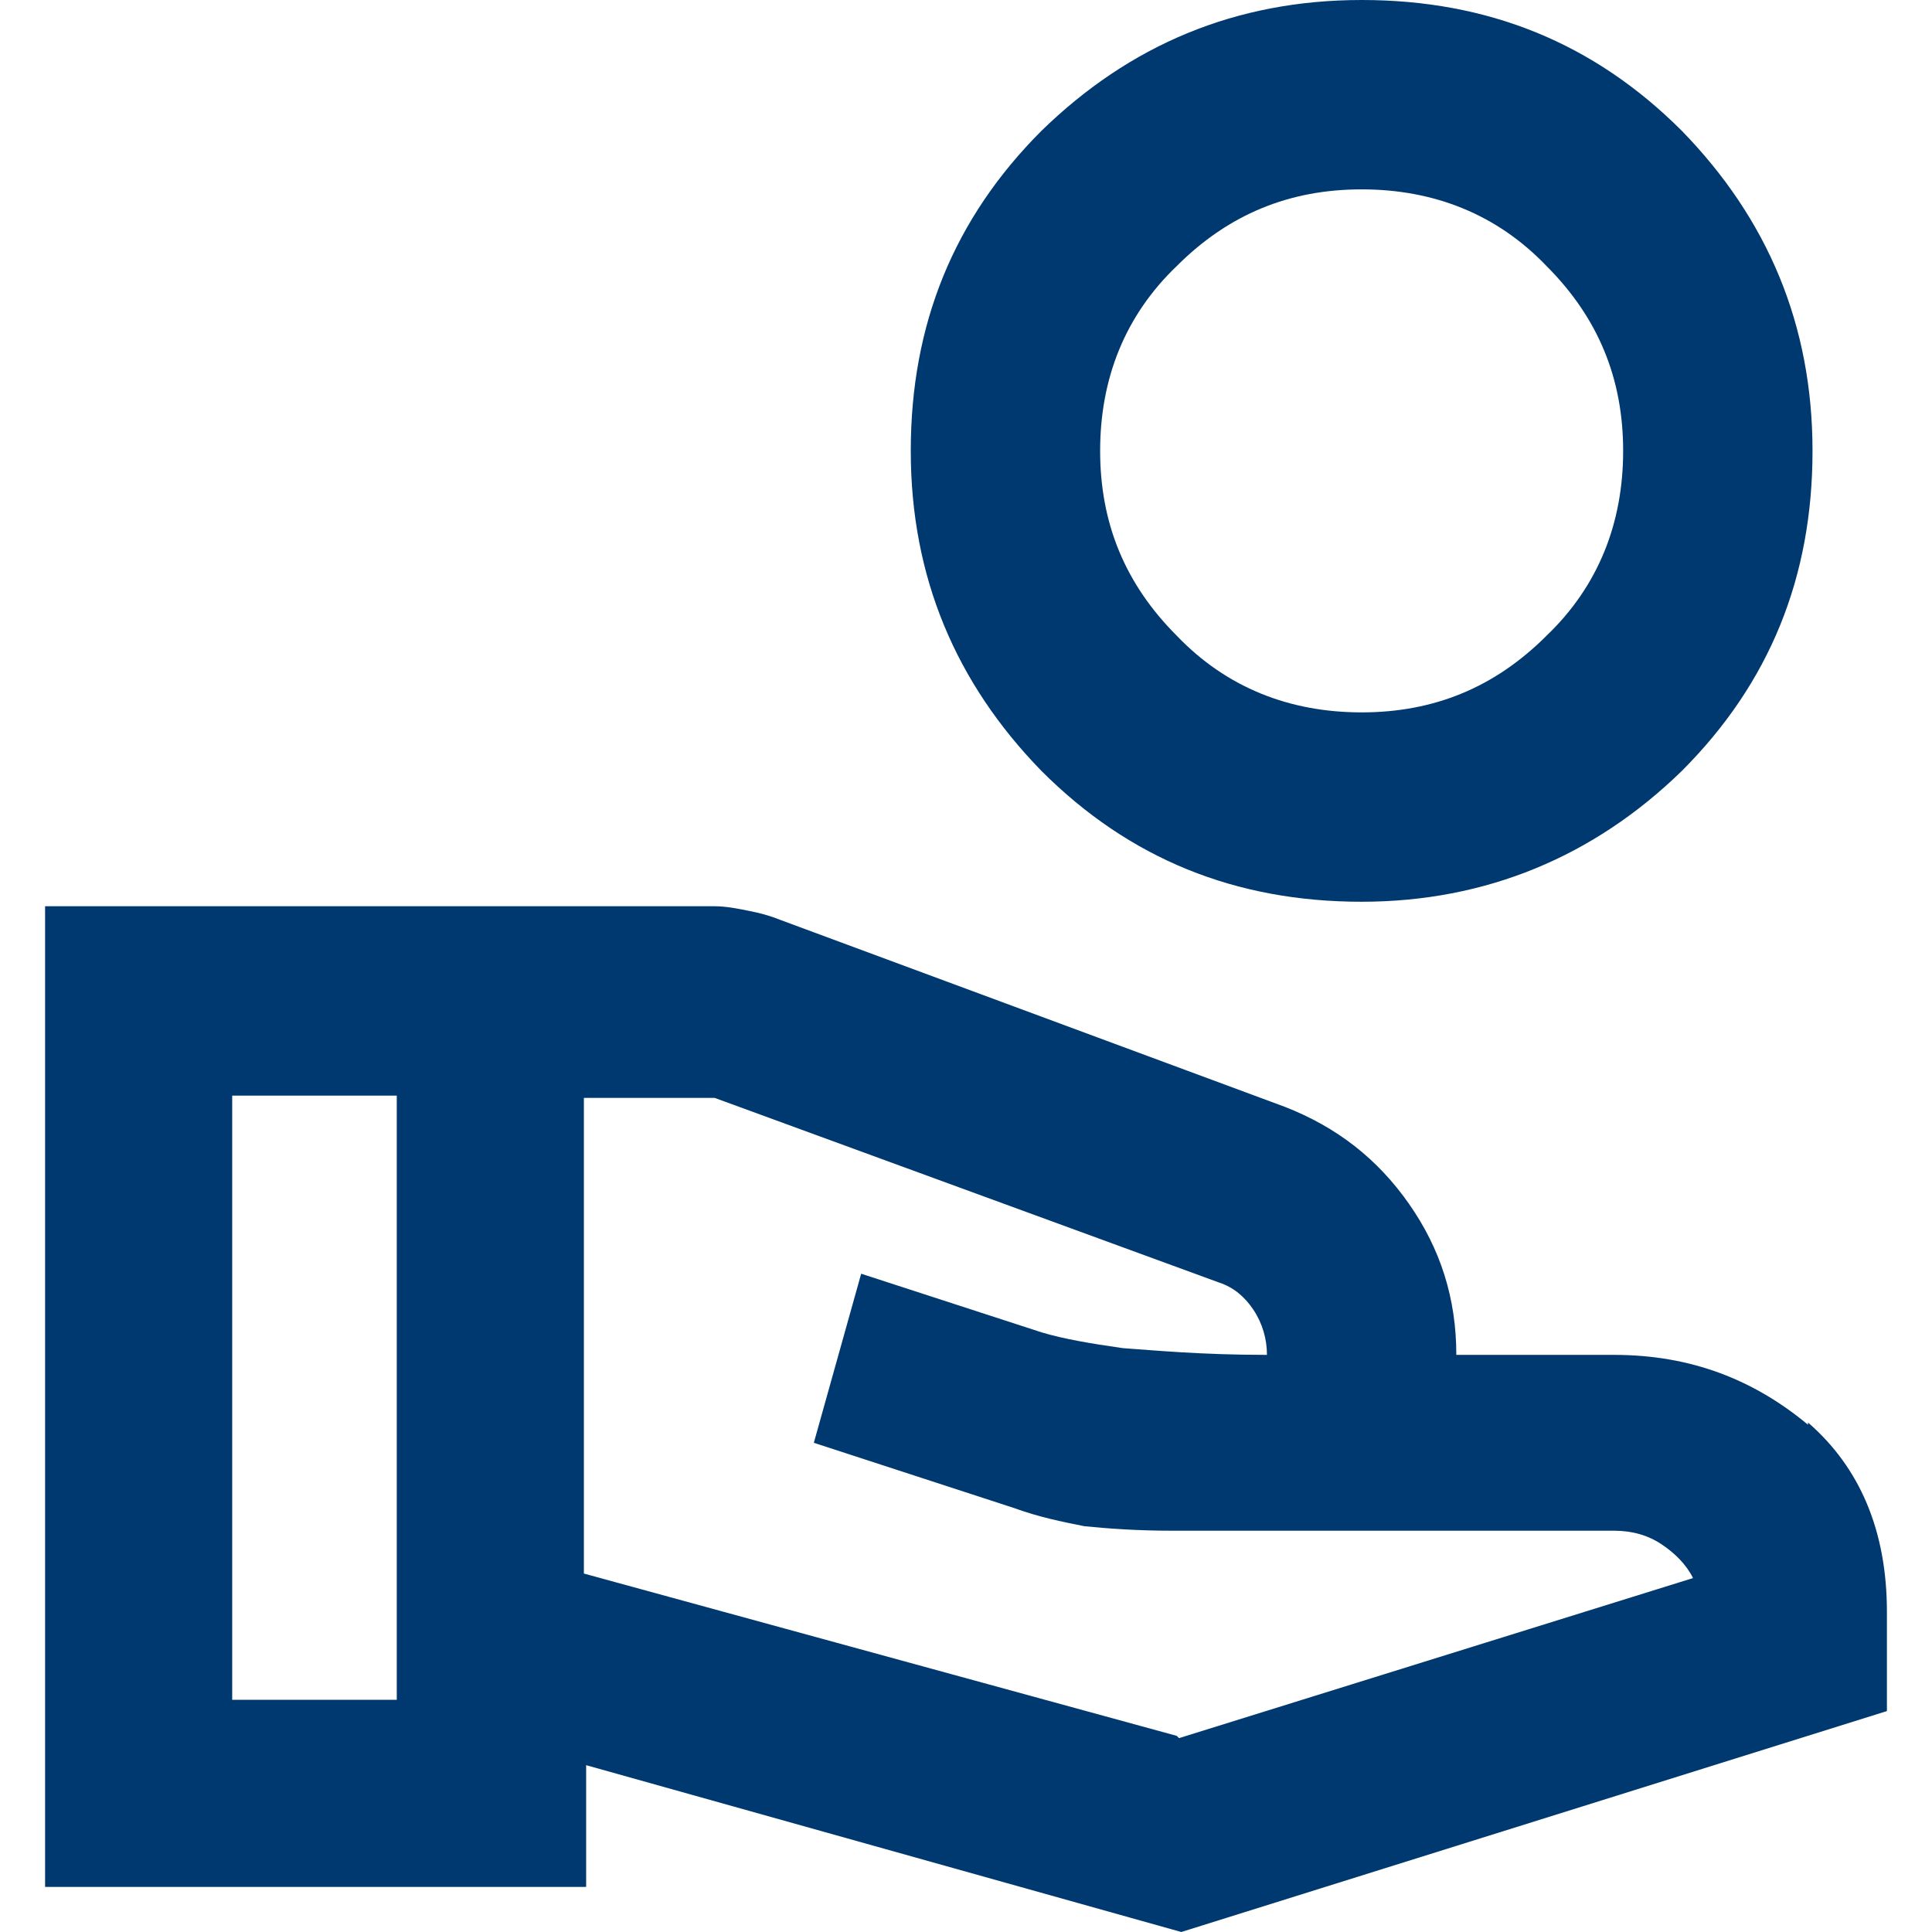
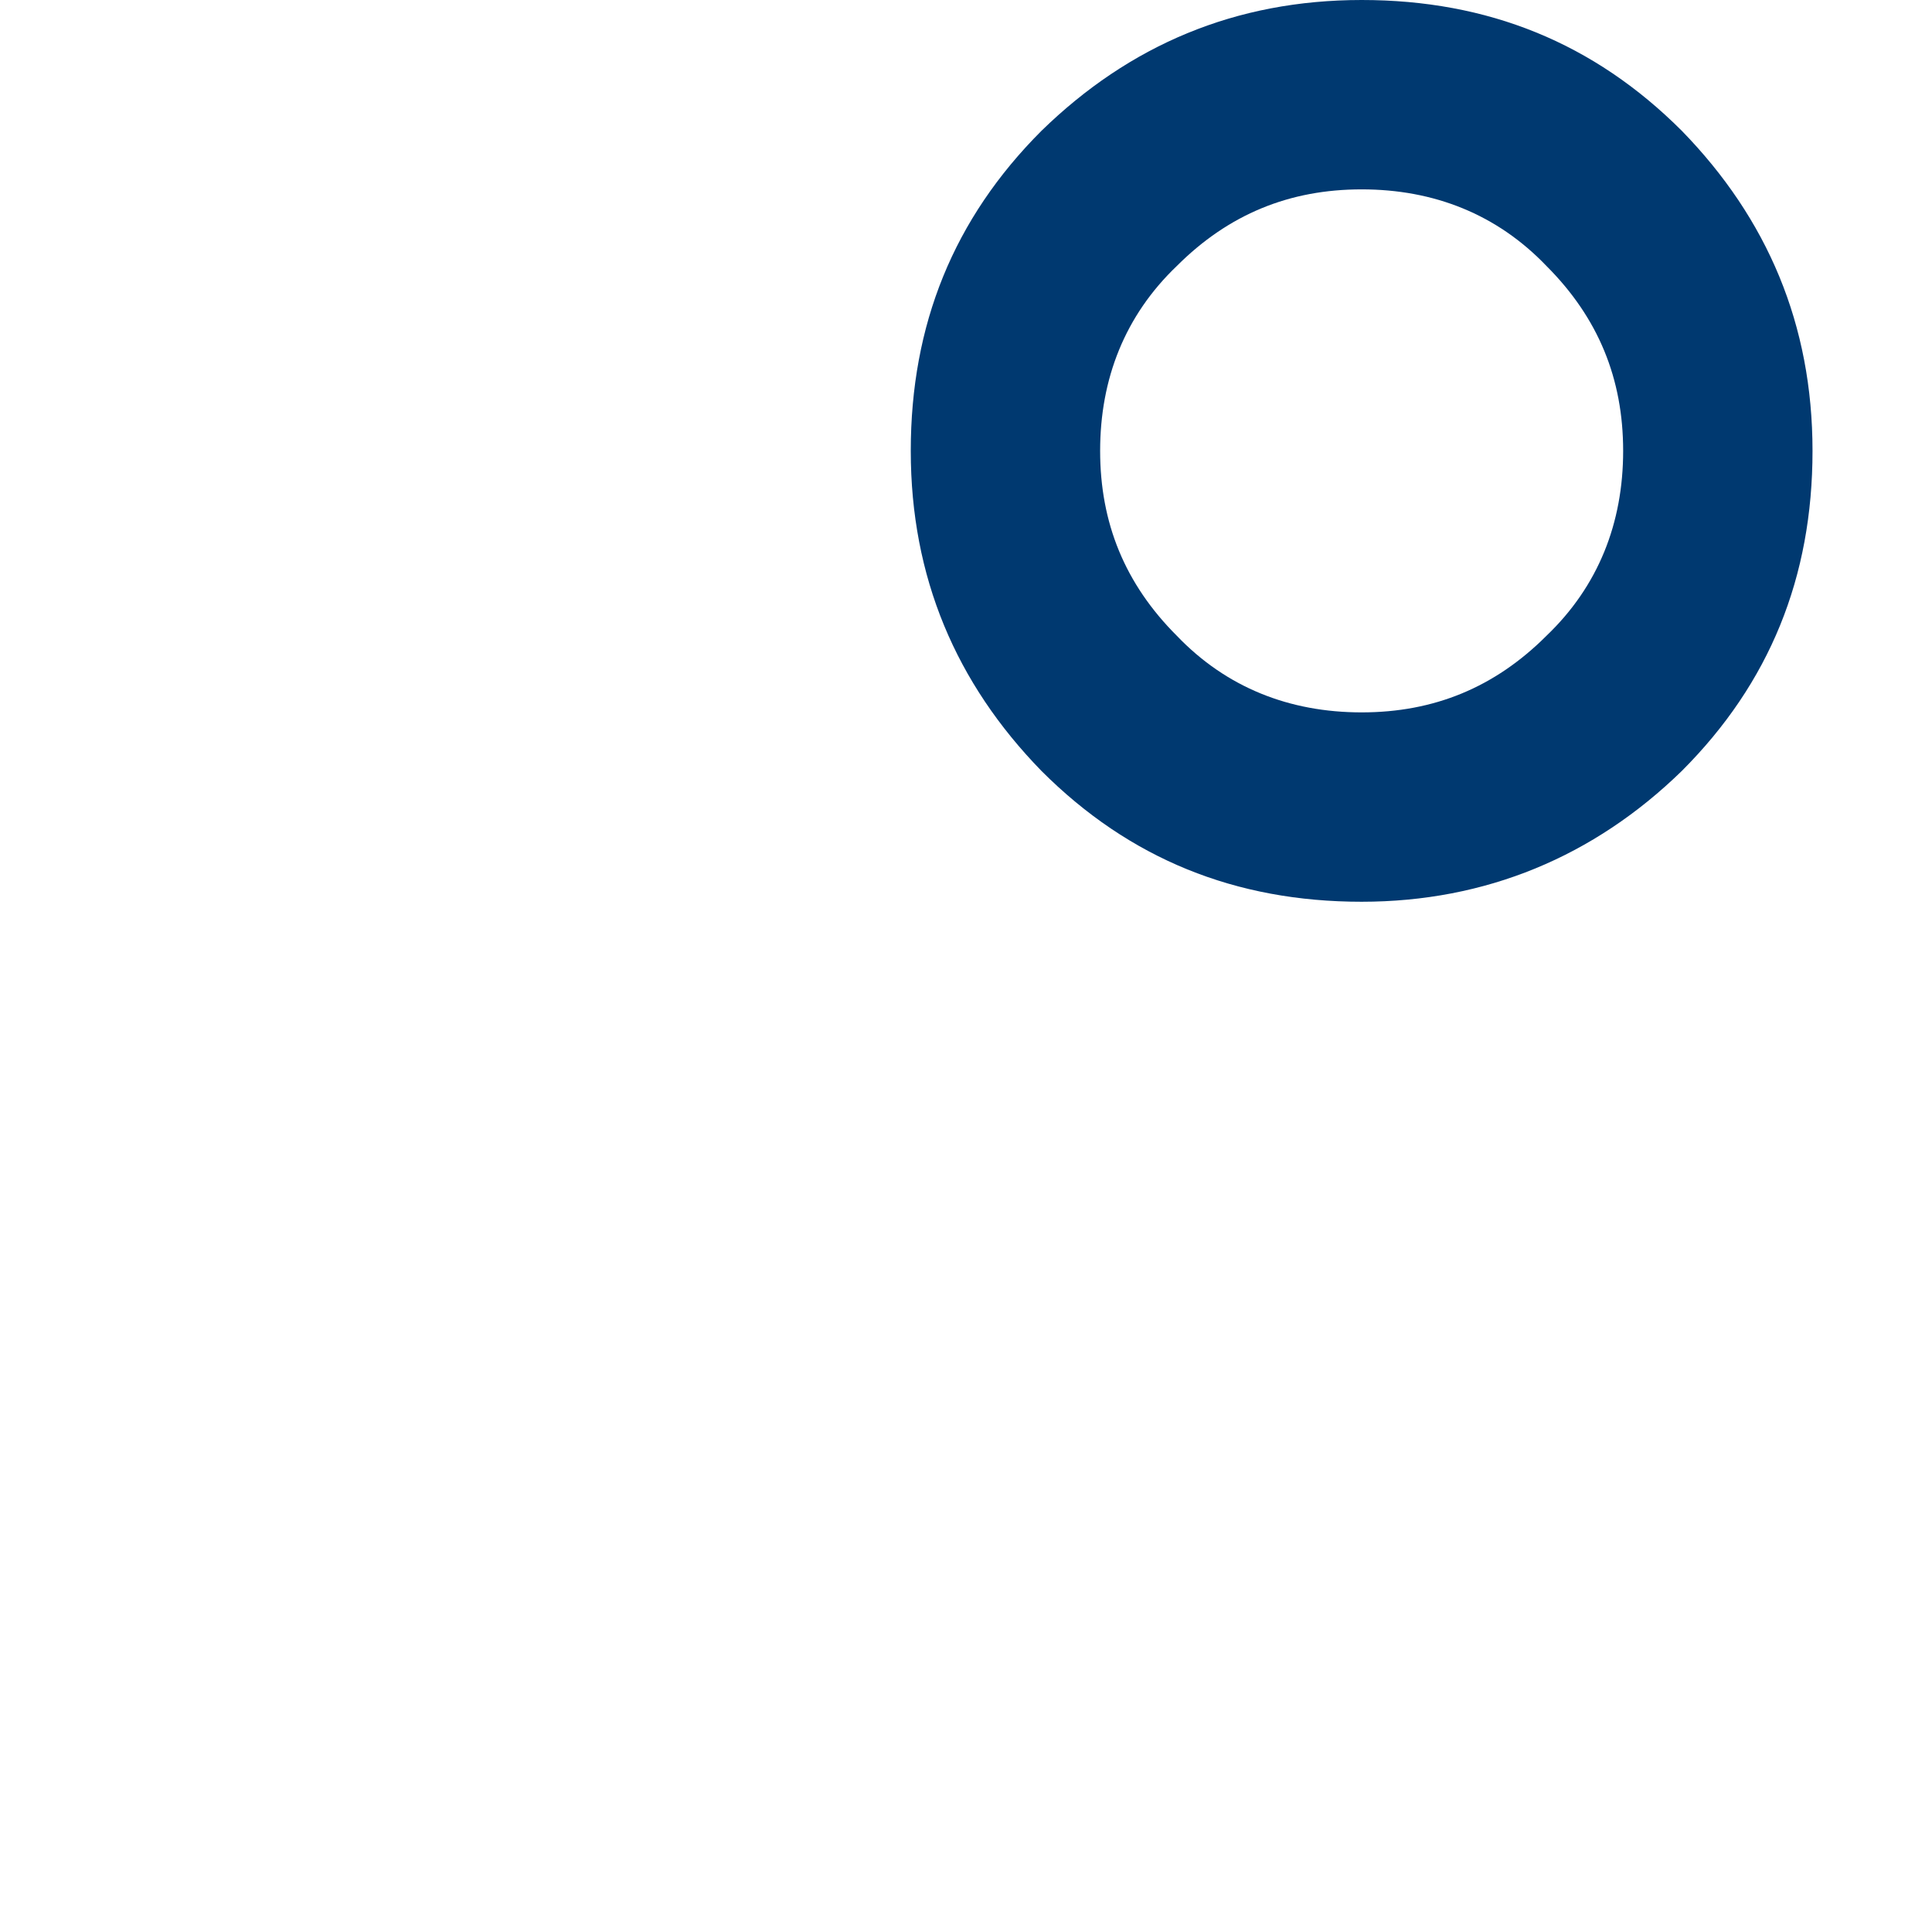
<svg xmlns="http://www.w3.org/2000/svg" id="Layer_2" version="1.1" viewBox="0 0 85.7 85.7">
  <defs>
    <style> .st0 { fill: #003970; } </style>
  </defs>
  <path class="st0" d="M60.4,40c5.5,0,10.3-2,14.2-5.8,3.9-3.9,5.8-8.6,5.8-14.2s-2-10.3-5.8-14.2c-3.9-3.9-8.6-5.8-14.2-5.8s-10.3,2-14.2,5.8c-3.9,3.9-5.8,8.6-5.8,14.2s2,10.3,5.8,14.2c3.9,3.9,8.6,5.8,14.2,5.8ZM52.2,11.8c2.3-2.3,5-3.4,8.2-3.4s6,1.1,8.2,3.4c2.3,2.3,3.4,5,3.4,8.2s-1.1,6-3.4,8.2c-2.3,2.3-5,3.4-8.2,3.4s-6-1.1-8.2-3.4c-2.3-2.3-3.4-5-3.4-8.2s1.1-6,3.4-8.2Z" />
-   <path class="st0" d="M80.2,63.2c-2.4-2-5.2-3.1-8.6-3.1h-7c0-2.5-.7-4.7-2.1-6.7-1.4-2-3.2-3.4-5.5-4.3l-22.4-8.3c-.5-.2-.9-.3-1.4-.4-.5-.1-1-.2-1.5-.2H2v43.5h24v-5.4l26.4,7.4,31.3-9.8v-4.4c0-3.6-1.2-6.4-3.5-8.4ZM17.6,75.4h-7.3v-26.8h7.3v26.8ZM52.2,77l-26.3-7.2v-21.1h5.8l22.4,8.2c.6.2,1.1.6,1.5,1.2s.6,1.3.6,2c-2.9,0-5-.2-6.4-.3-1.4-.2-2.6-.4-3.6-.7l-8-2.6-2.1,7.5,8.9,2.9c1.1.4,2.1.6,3.1.8,1,.1,2.3.2,3.9.2h19.6c.8,0,1.5.2,2.1.6.6.4,1.1.9,1.4,1.5l-22.8,7.1Z" />
</svg>